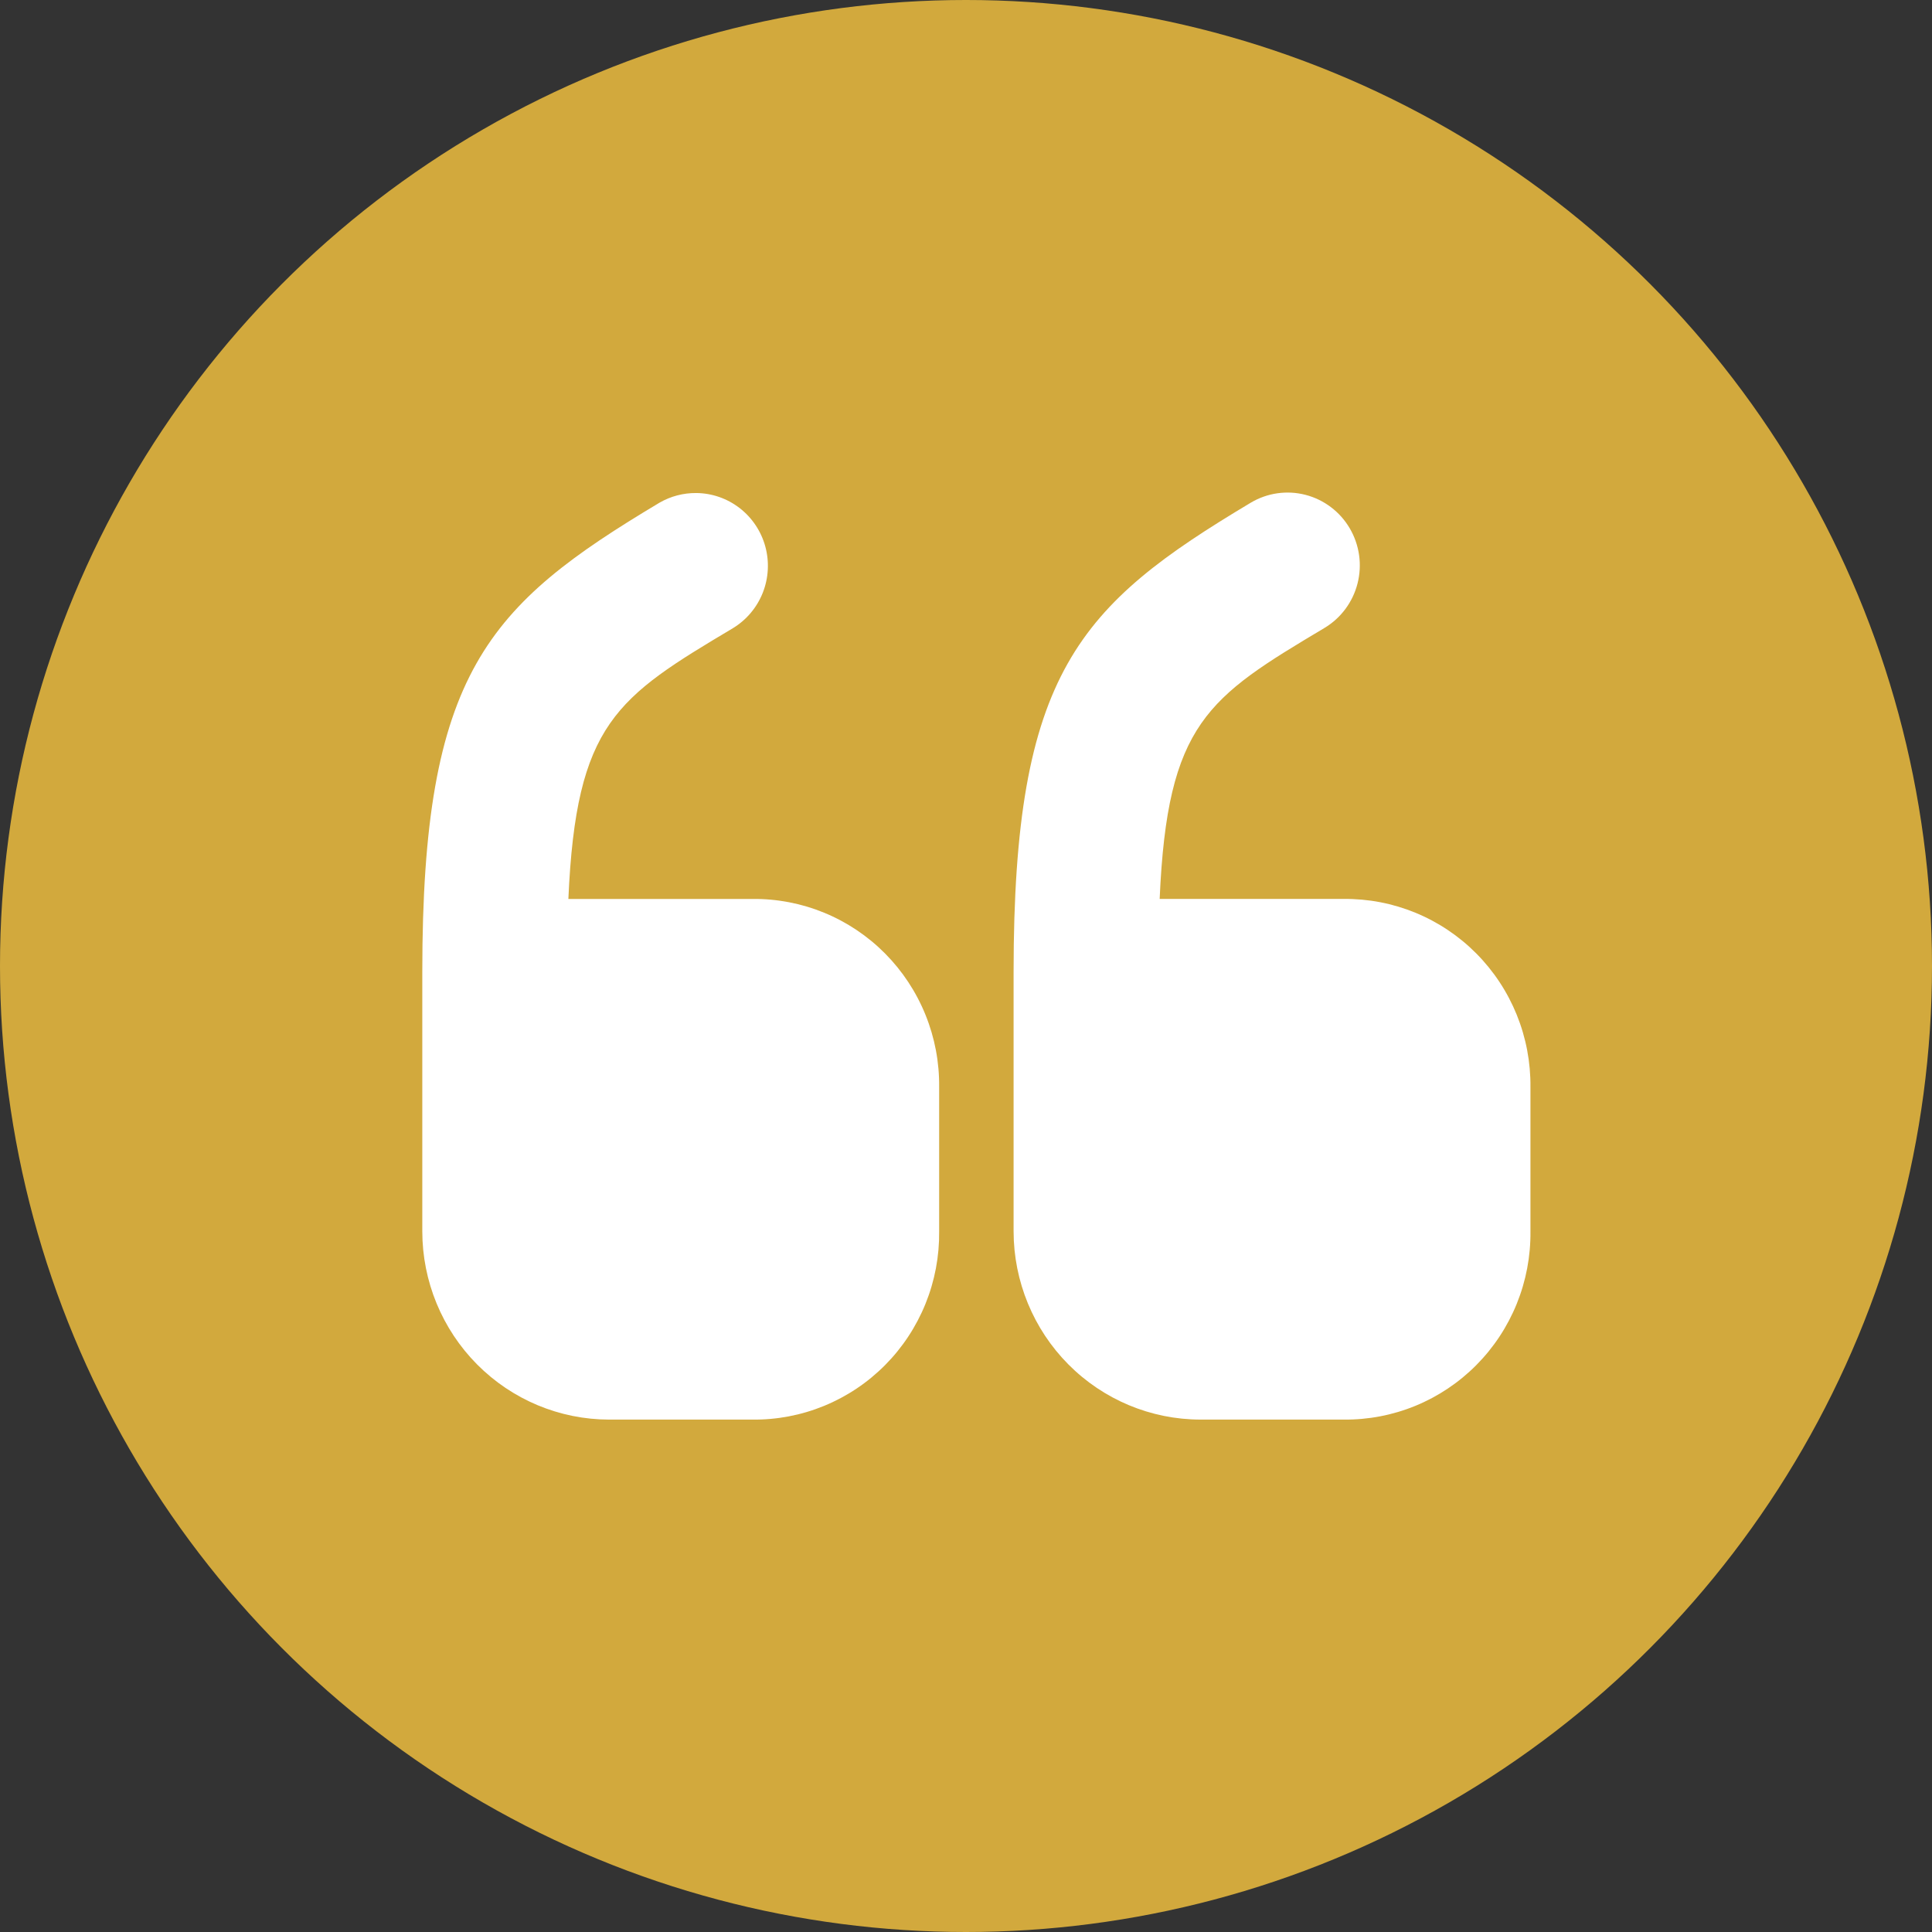
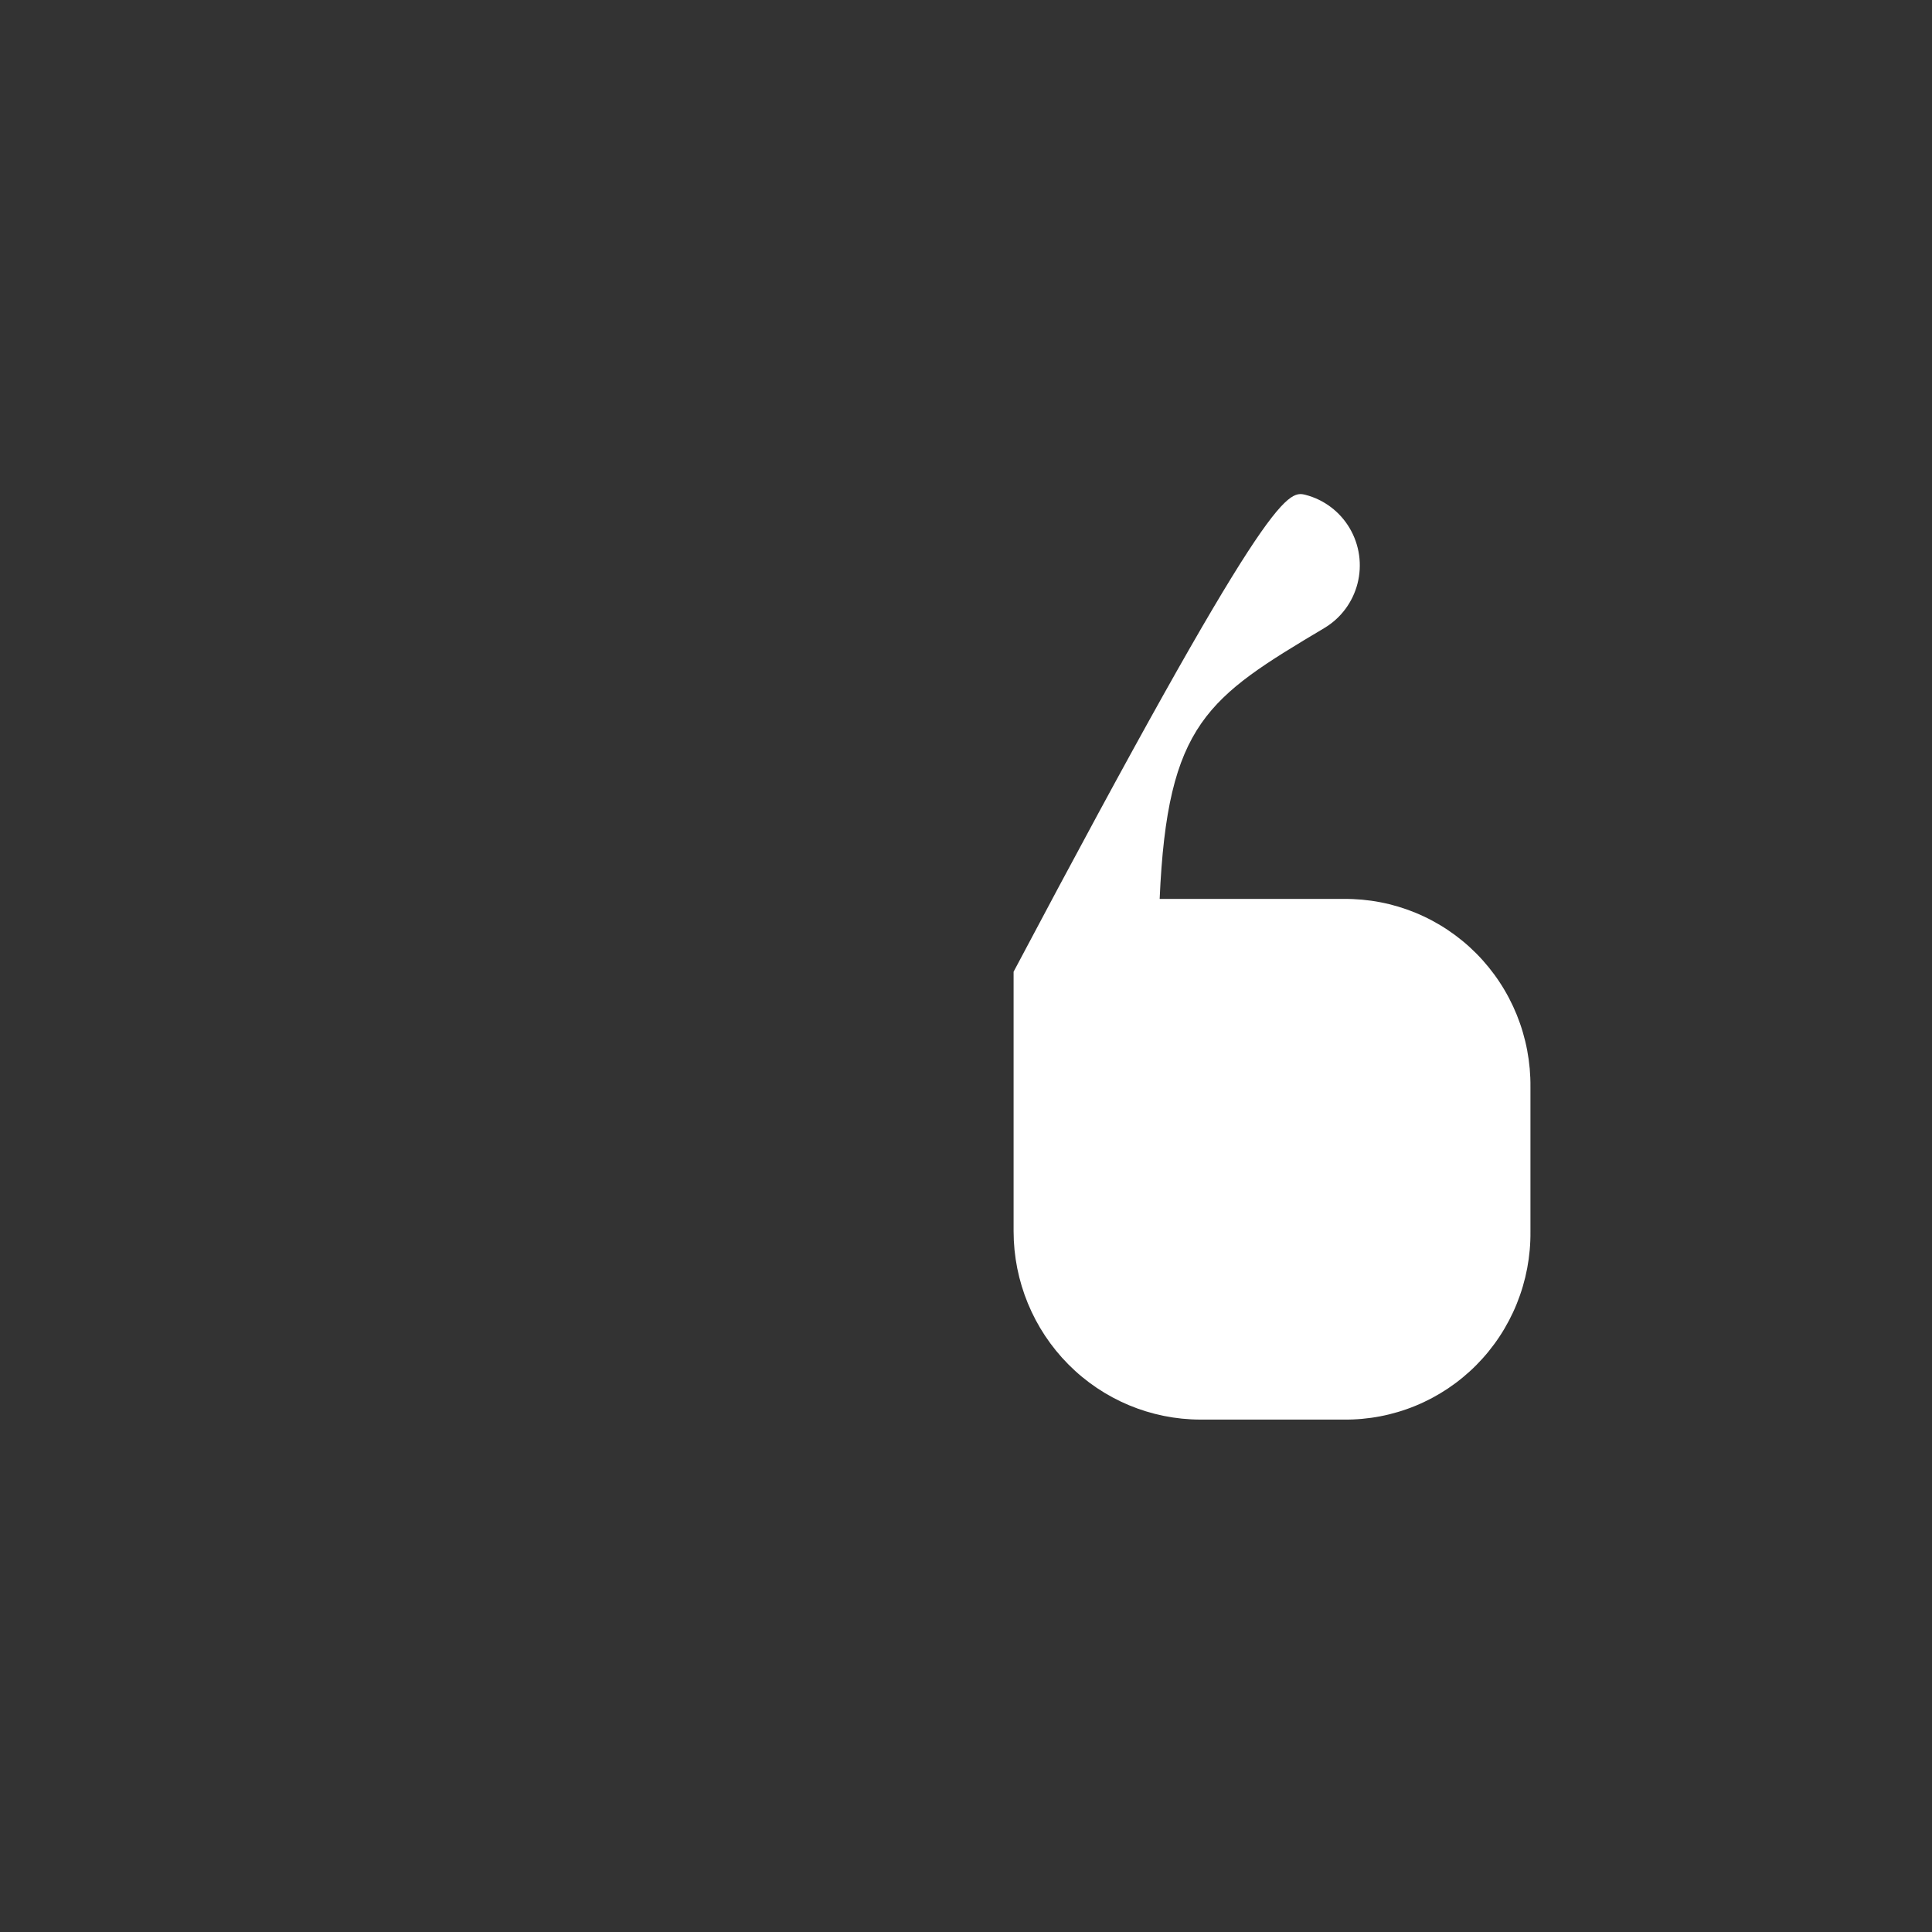
<svg xmlns="http://www.w3.org/2000/svg" width="183" height="183" viewBox="0 0 183 183" fill="none">
  <rect x="0" y="0" width="183" height="183" fill="#333333" stroke="none" />
-   <circle cx="91.5" cy="91.5" r="91.5" fill="#D2A93D" />
-   <path d="M40 116.638V92.044C40 63.708 46.161 57.364 62.462 47.619C63.522 47.006 64.725 46.689 65.948 46.7C67.437 46.712 68.881 47.214 70.061 48.127C71.242 49.041 72.095 50.318 72.49 51.764C72.885 53.21 72.802 54.747 72.252 56.141C71.702 57.534 70.716 58.71 69.444 59.488C58.409 66.071 54.567 68.462 53.837 85.149H71.26C73.591 85.123 75.904 85.566 78.063 86.453C80.221 87.34 82.183 88.652 83.831 90.312C85.479 91.973 86.782 93.949 87.662 96.123C88.543 98.298 88.983 100.628 88.957 102.976V116.638C88.984 118.987 88.545 121.317 87.665 123.492C86.785 125.667 85.483 127.643 83.834 129.304C82.185 130.965 80.223 132.277 78.064 133.163C75.905 134.05 73.591 134.492 71.26 134.465H57.697C53.005 134.46 48.507 132.58 45.189 129.238C41.871 125.896 40.005 121.365 40 116.638Z" fill="white" />
-   <path d="M96.008 116.637V92.043C96.008 63.707 102.169 57.363 118.469 47.618C120.032 46.686 121.898 46.418 123.656 46.872C125.415 47.327 126.923 48.466 127.847 50.04C128.772 51.614 129.038 53.494 128.587 55.265C128.136 57.037 127.005 58.556 125.442 59.487C114.417 66.07 110.565 68.46 109.844 85.147H127.268C129.599 85.123 131.911 85.567 134.069 86.454C136.227 87.341 138.188 88.654 139.836 90.314C141.484 91.974 142.787 93.949 143.668 96.123C144.548 98.297 144.989 100.627 144.965 102.975V116.637C144.991 118.985 144.55 121.315 143.67 123.489C142.79 125.664 141.487 127.639 139.839 129.3C138.19 130.961 136.229 132.273 134.07 133.16C131.912 134.046 129.599 134.49 127.268 134.464H113.705C109.013 134.459 104.514 132.579 101.197 129.237C97.879 125.895 96.013 121.363 96.008 116.637Z" fill="white" />
+   <path d="M96.008 116.637V92.043C120.032 46.686 121.898 46.418 123.656 46.872C125.415 47.327 126.923 48.466 127.847 50.04C128.772 51.614 129.038 53.494 128.587 55.265C128.136 57.037 127.005 58.556 125.442 59.487C114.417 66.07 110.565 68.46 109.844 85.147H127.268C129.599 85.123 131.911 85.567 134.069 86.454C136.227 87.341 138.188 88.654 139.836 90.314C141.484 91.974 142.787 93.949 143.668 96.123C144.548 98.297 144.989 100.627 144.965 102.975V116.637C144.991 118.985 144.55 121.315 143.67 123.489C142.79 125.664 141.487 127.639 139.839 129.3C138.19 130.961 136.229 132.273 134.07 133.16C131.912 134.046 129.599 134.49 127.268 134.464H113.705C109.013 134.459 104.514 132.579 101.197 129.237C97.879 125.895 96.013 121.363 96.008 116.637Z" fill="white" />
</svg>